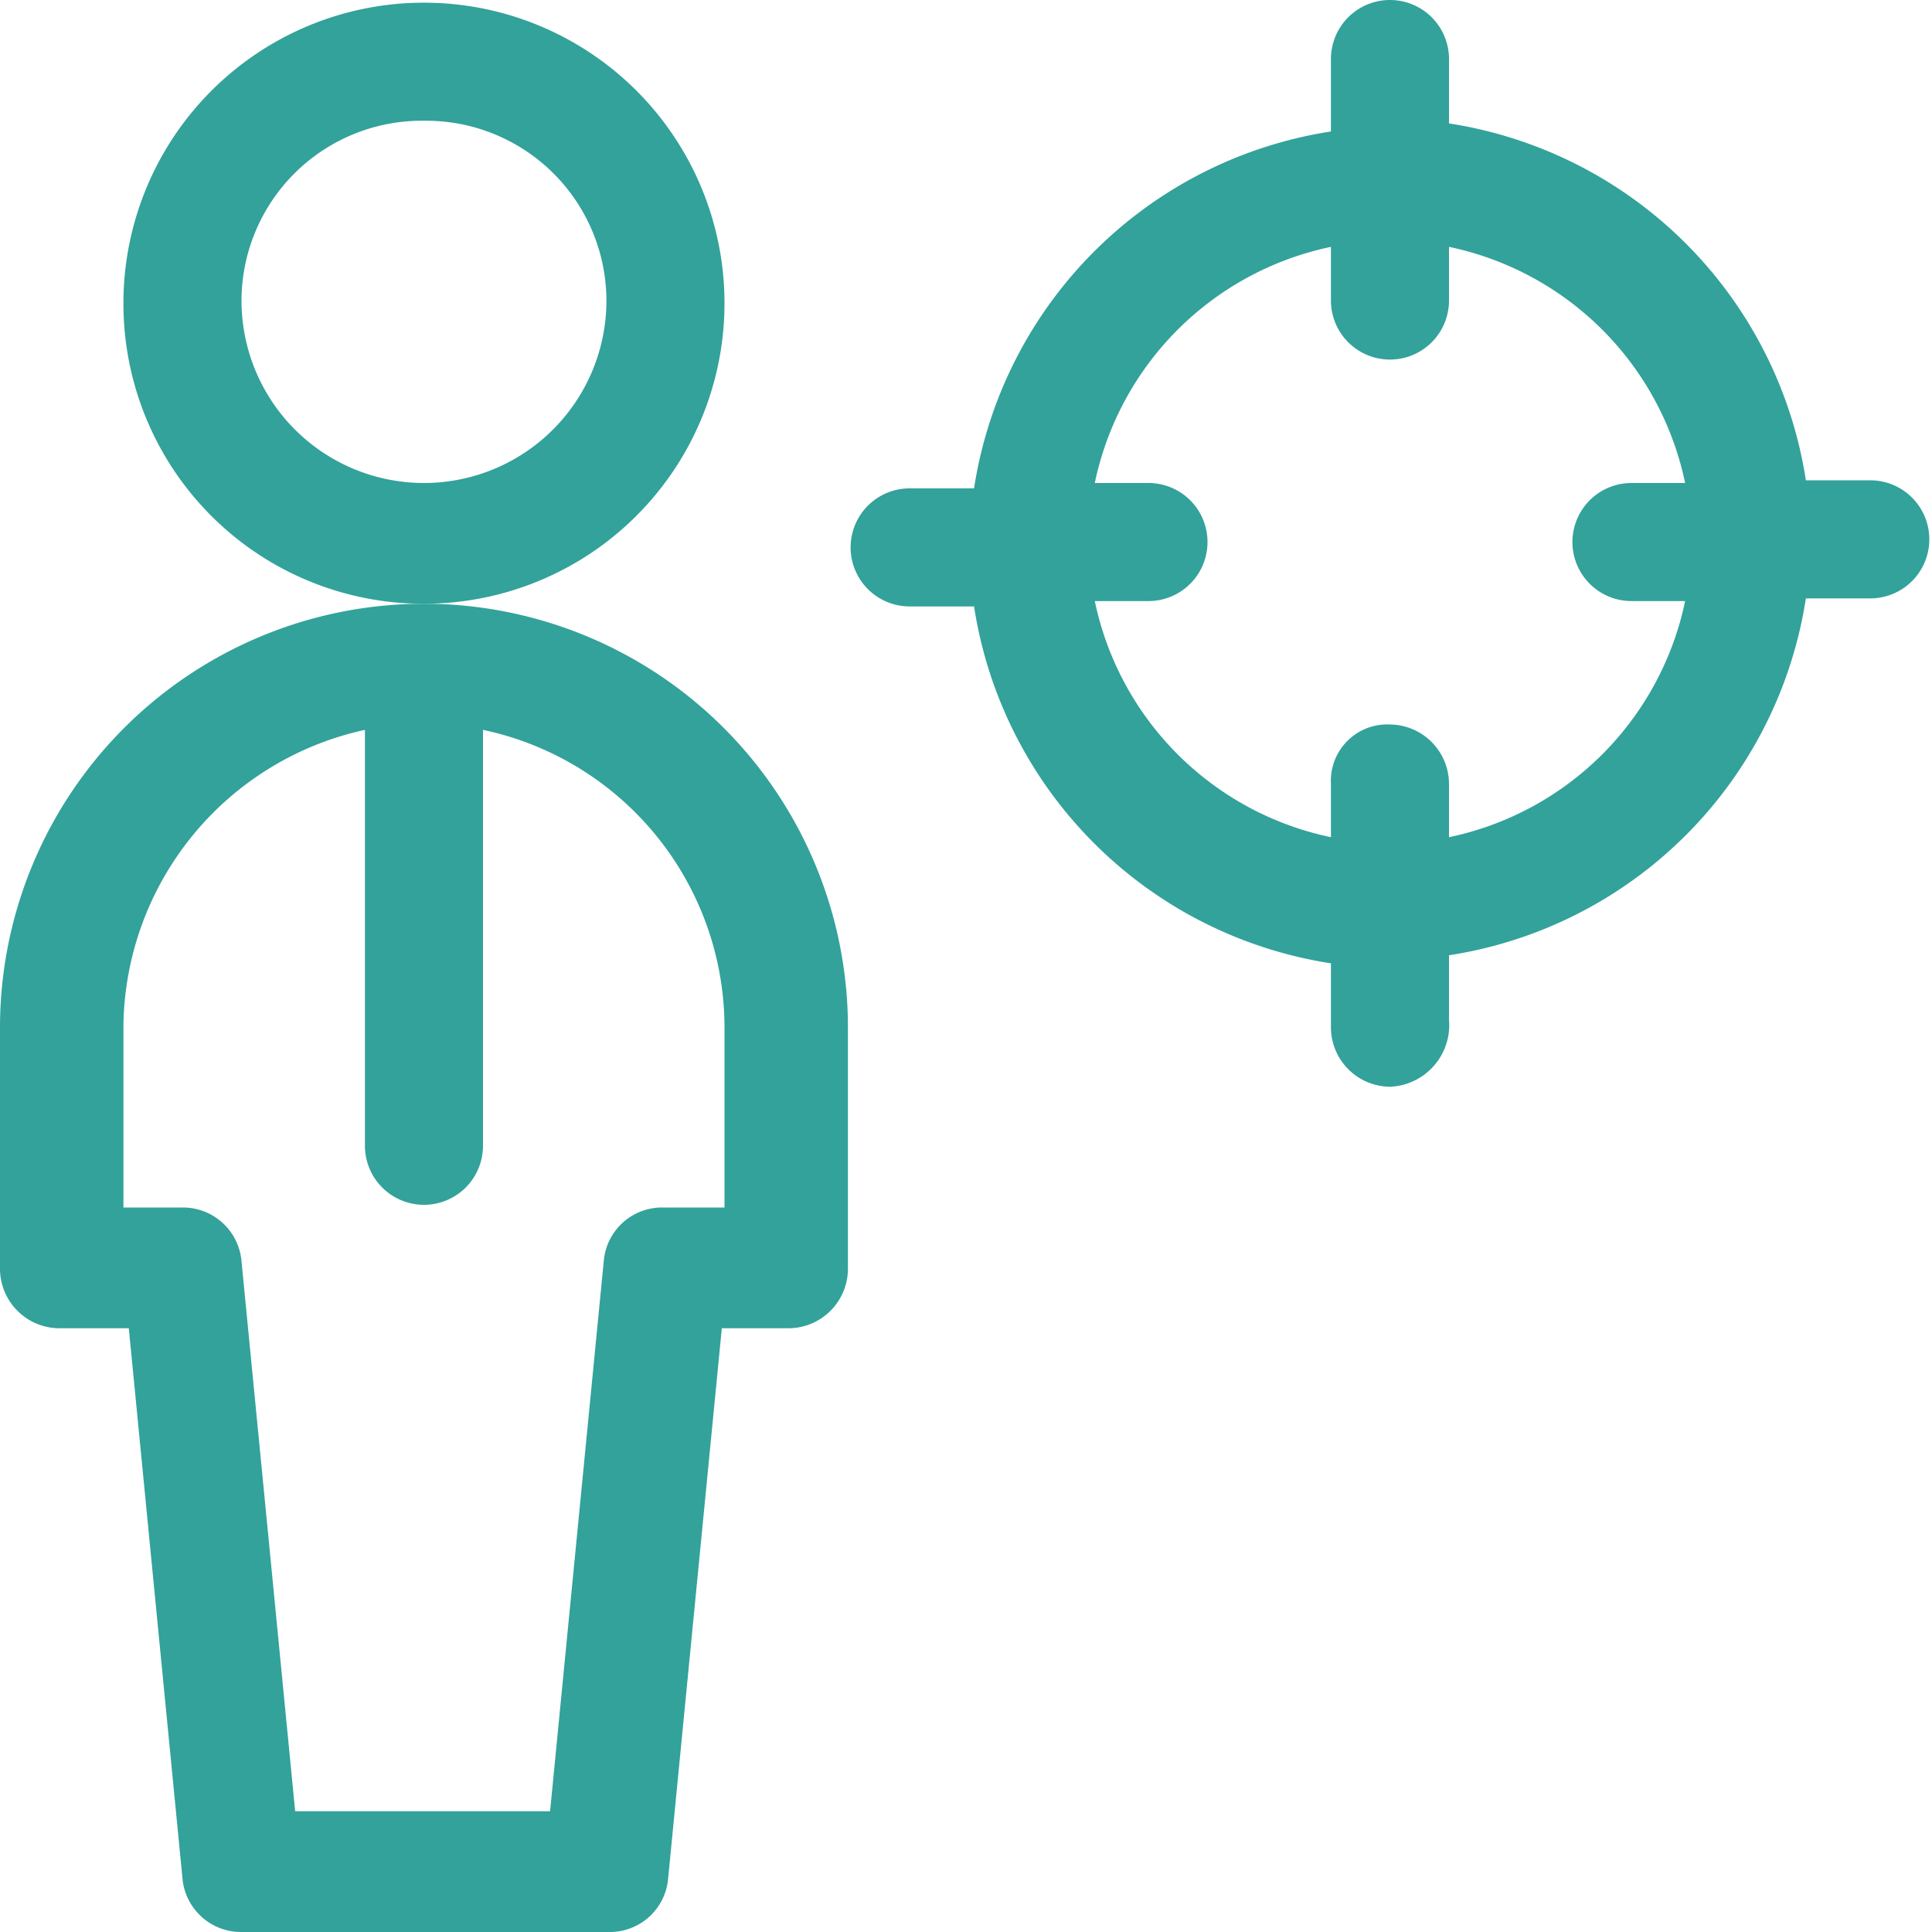
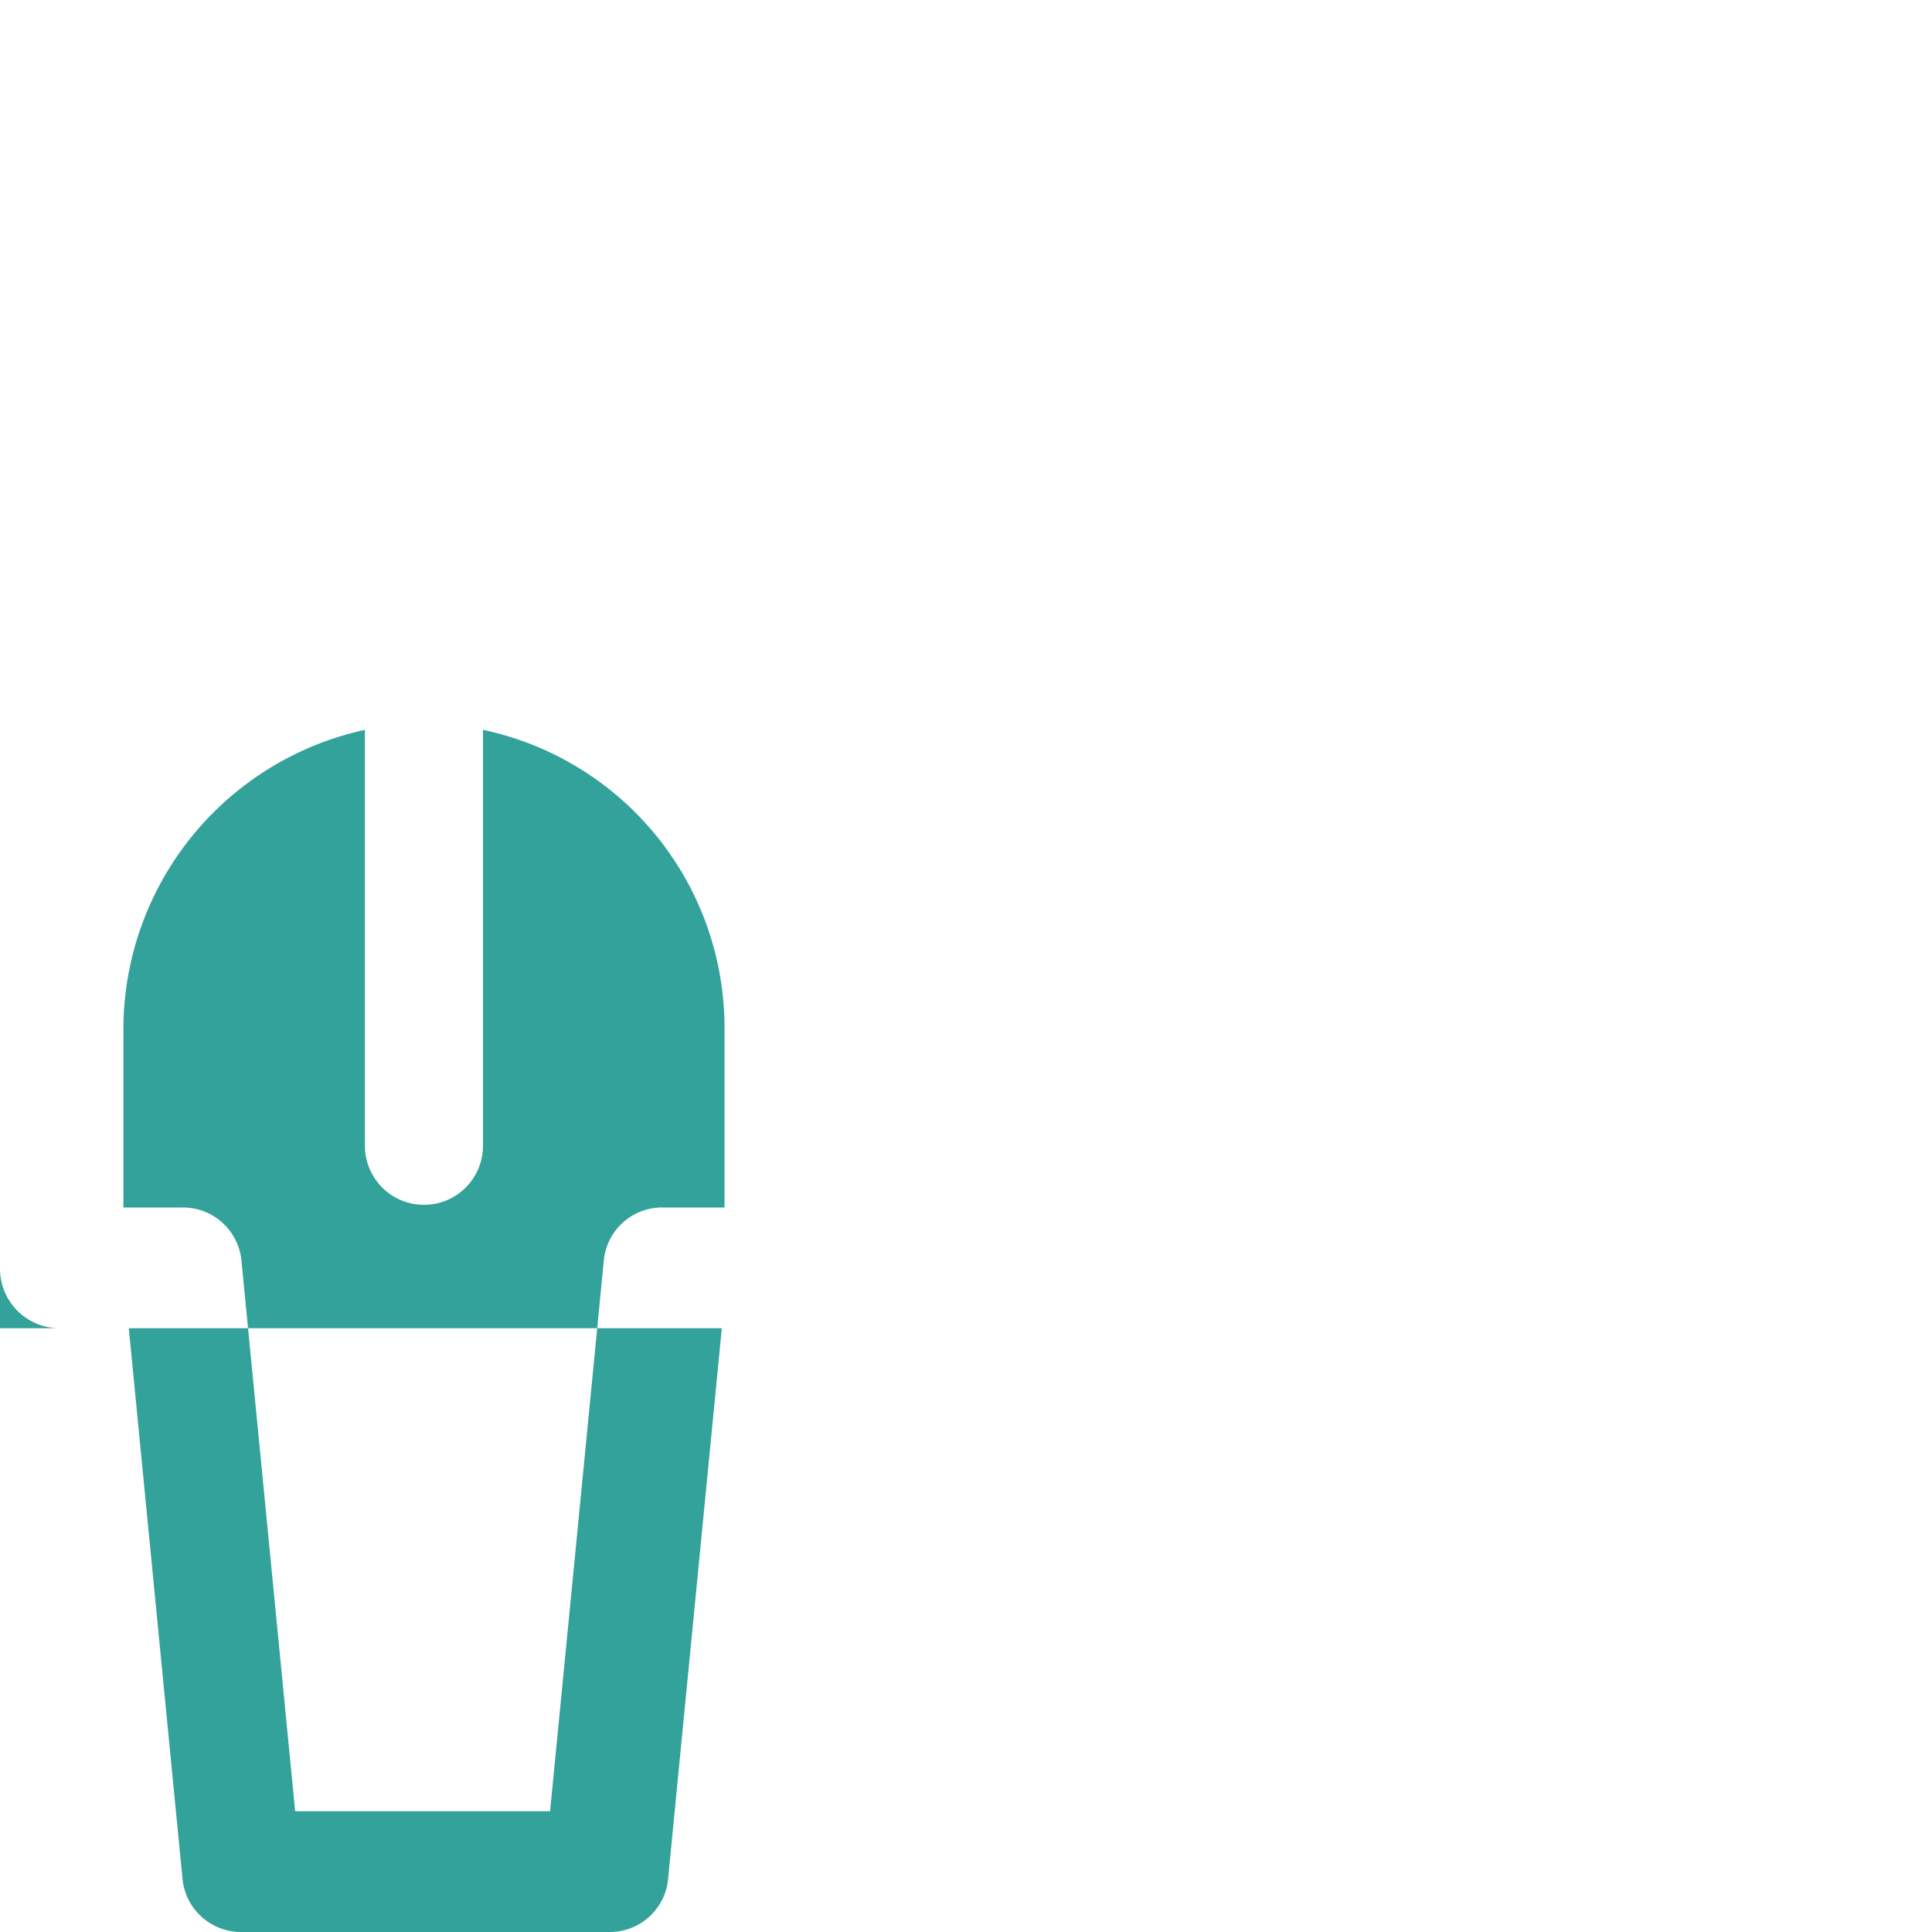
<svg xmlns="http://www.w3.org/2000/svg" width="72" height="72" viewBox="0 0 72 72">
  <defs>
    <style>.a{fill:#32a29b;}</style>
  </defs>
-   <path class="a" d="M51.8,40.5a2.22,2.22,0,0,1-2.2-2.2V35.9A15.91,15.91,0,0,1,36.3,22.6H33.9a2.2,2.2,0,1,1,0-4.4h2.4A15.91,15.91,0,0,1,49.6,4.9V2.2a2.2,2.2,0,0,1,4.4,0V4.6A15.91,15.91,0,0,1,67.3,17.9h2.4a2.2,2.2,0,1,1,0,4.4H67.3A15.91,15.91,0,0,1,54,35.6V38A2.3,2.3,0,0,1,51.8,40.5Zm0-13.5A2.22,2.22,0,0,1,54,29.2v2a11.36,11.36,0,0,0,8.8-8.8h-2a2.2,2.2,0,1,1,0-4.4h2A11.36,11.36,0,0,0,54,9.2v2a2.2,2.2,0,0,1-4.4,0v-2A11.36,11.36,0,0,0,40.8,18h2a2.2,2.2,0,1,1,0,4.4h-2a11.36,11.36,0,0,0,8.8,8.8v-2A2.1,2.1,0,0,1,51.8,27Z" />
-   <path class="a" d="M15.8,22.5A11.18,11.18,0,0,1,4.6,11.3,11.2,11.2,0,1,1,15.8,22.5Zm0-18A6.72,6.72,0,0,0,9,11.2a6.8,6.8,0,0,0,13.6,0A6.72,6.72,0,0,0,15.8,4.5Z" />
-   <path class="a" d="M9,72a2.19,2.19,0,0,1-2.2-2l-2-20.5H2.2A2.22,2.22,0,0,1,0,47.3v-9a15.8,15.8,0,0,1,31.6,0v9a2.22,2.22,0,0,1-2.2,2.2H26.9L24.9,70a2.18,2.18,0,0,1-2.2,2Zm11.5-4.5,2-20.5a2.18,2.18,0,0,1,2.2-2H27V38.2a11.35,11.35,0,0,0-9-11V42.7a2.2,2.2,0,0,1-4.4,0V27.2a11.43,11.43,0,0,0-9,11V45H6.8A2.19,2.19,0,0,1,9,47l2,20.5Z" />
+   <path class="a" d="M9,72a2.19,2.19,0,0,1-2.2-2l-2-20.5H2.2A2.22,2.22,0,0,1,0,47.3v-9v9a2.22,2.22,0,0,1-2.2,2.2H26.9L24.9,70a2.18,2.18,0,0,1-2.2,2Zm11.5-4.5,2-20.5a2.18,2.18,0,0,1,2.2-2H27V38.2a11.35,11.35,0,0,0-9-11V42.7a2.2,2.2,0,0,1-4.4,0V27.2a11.43,11.43,0,0,0-9,11V45H6.8A2.19,2.19,0,0,1,9,47l2,20.5Z" />
</svg>